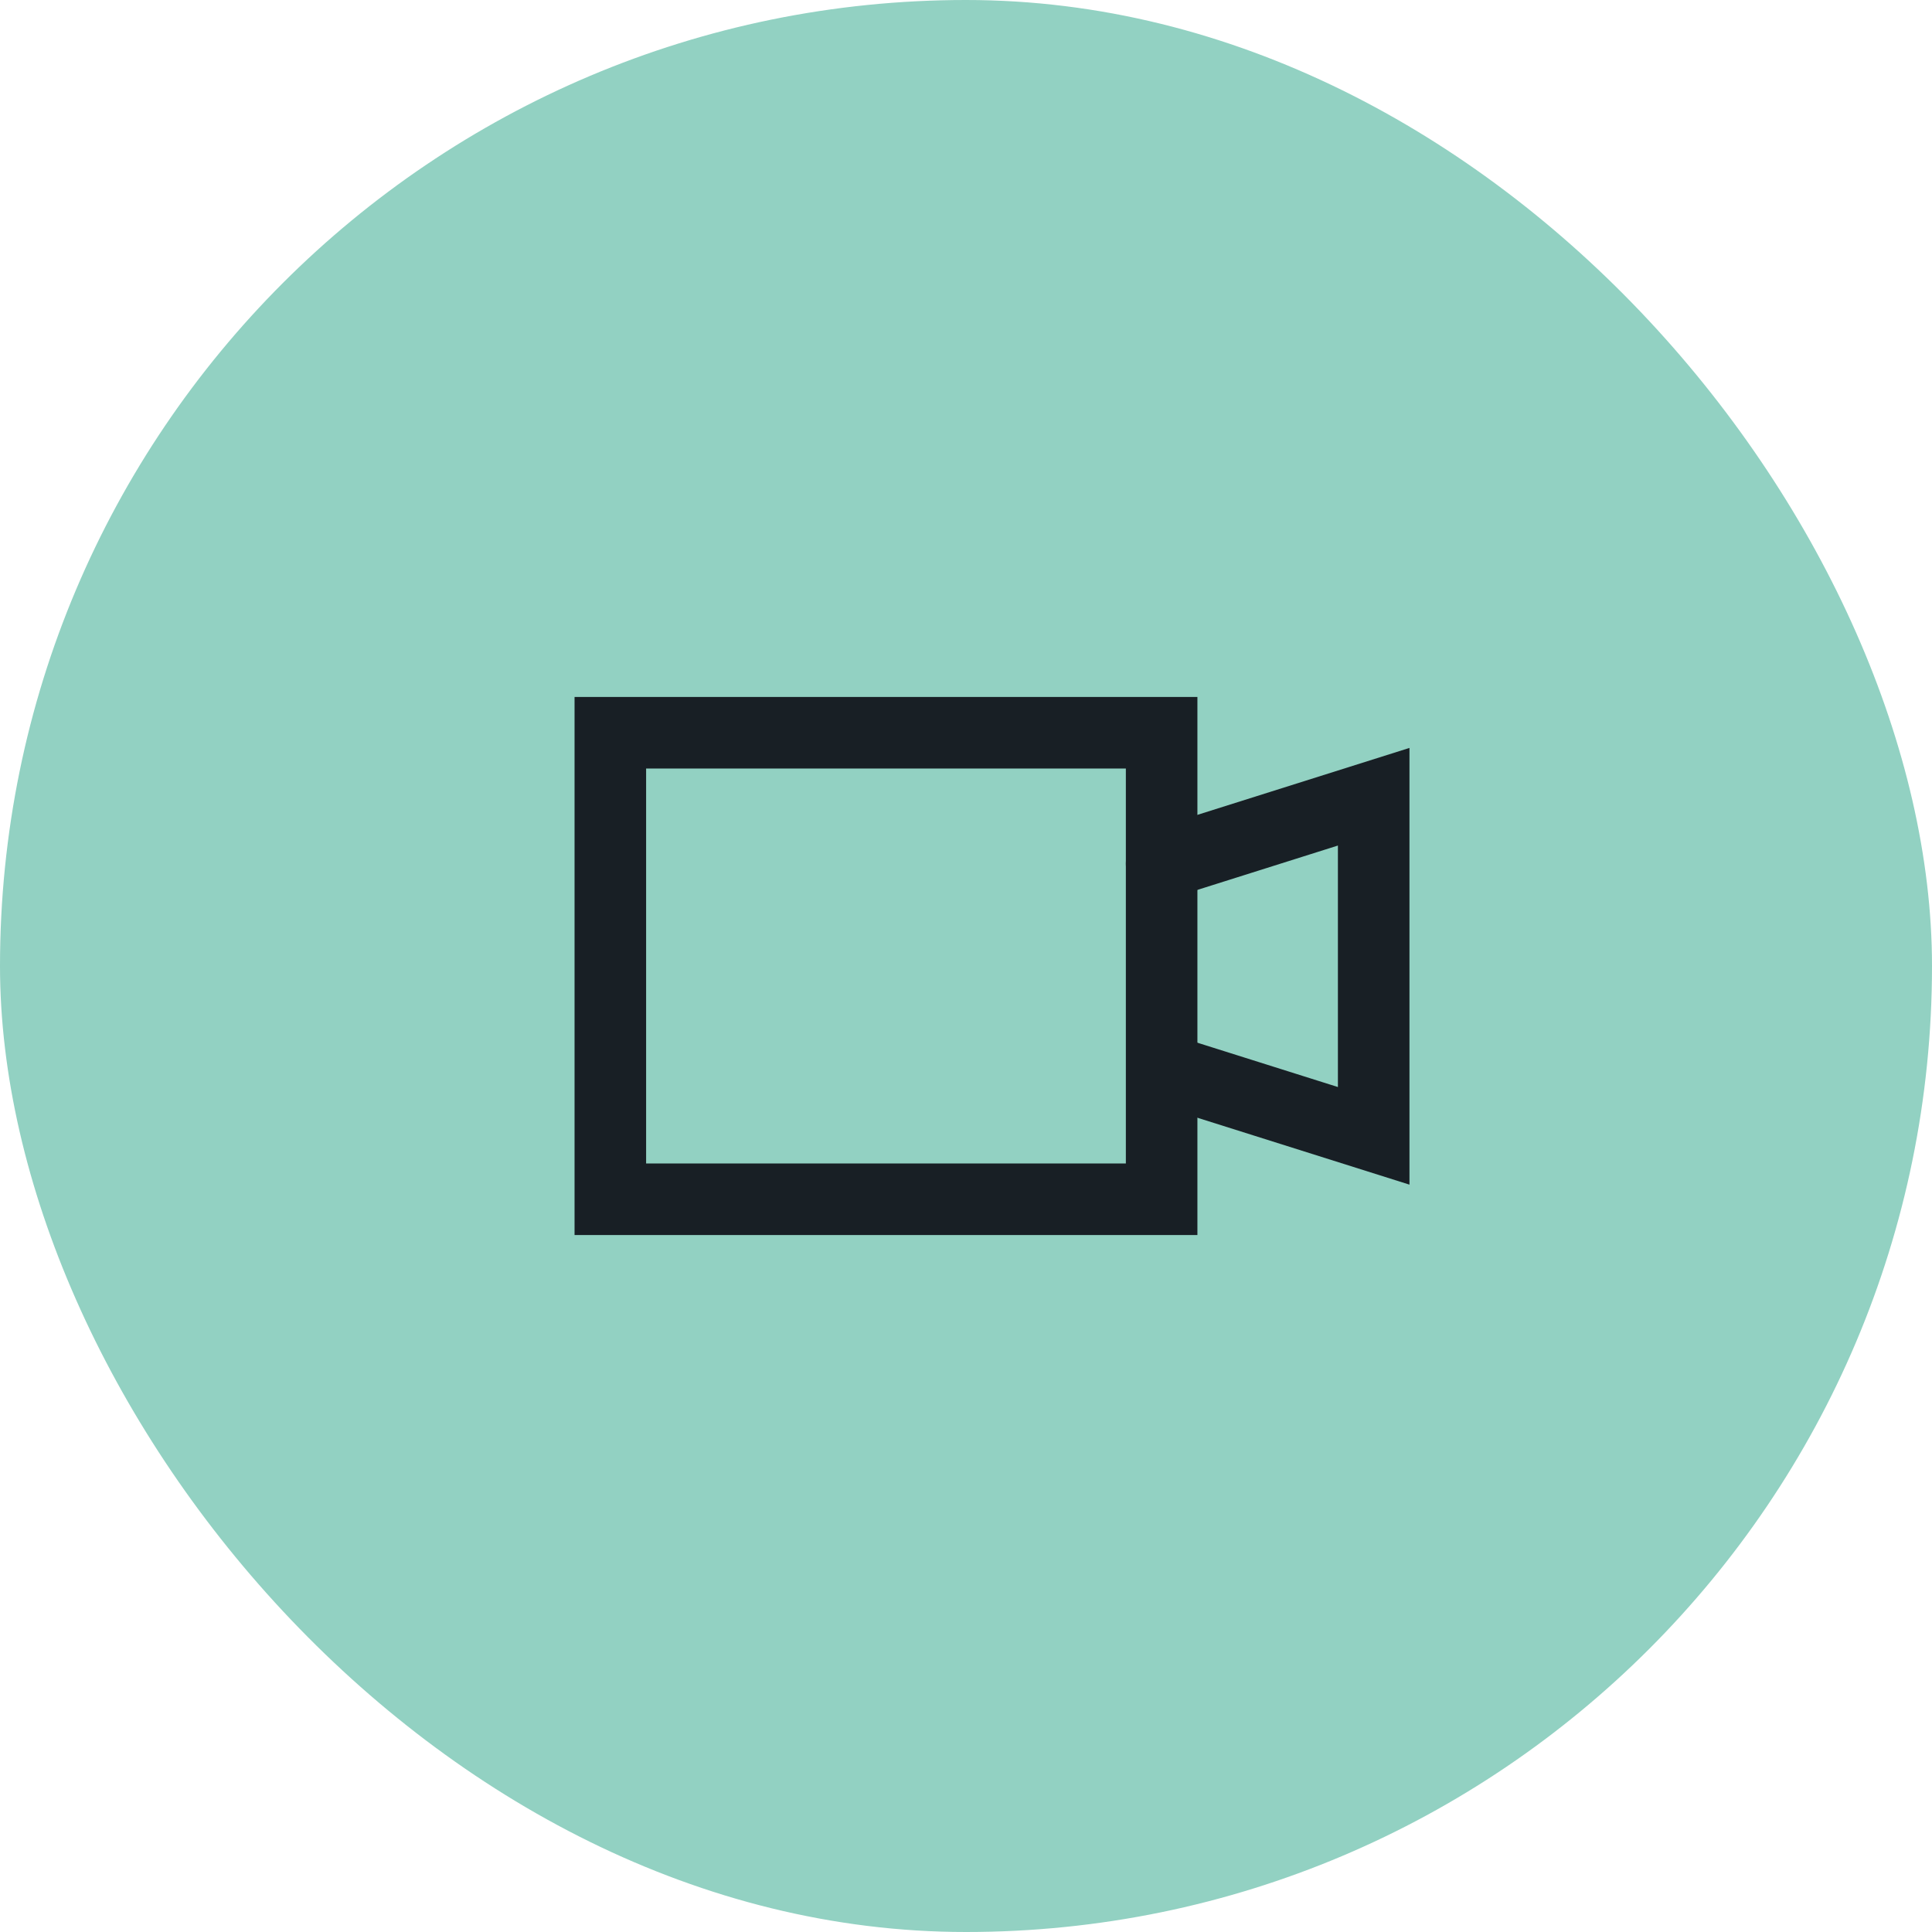
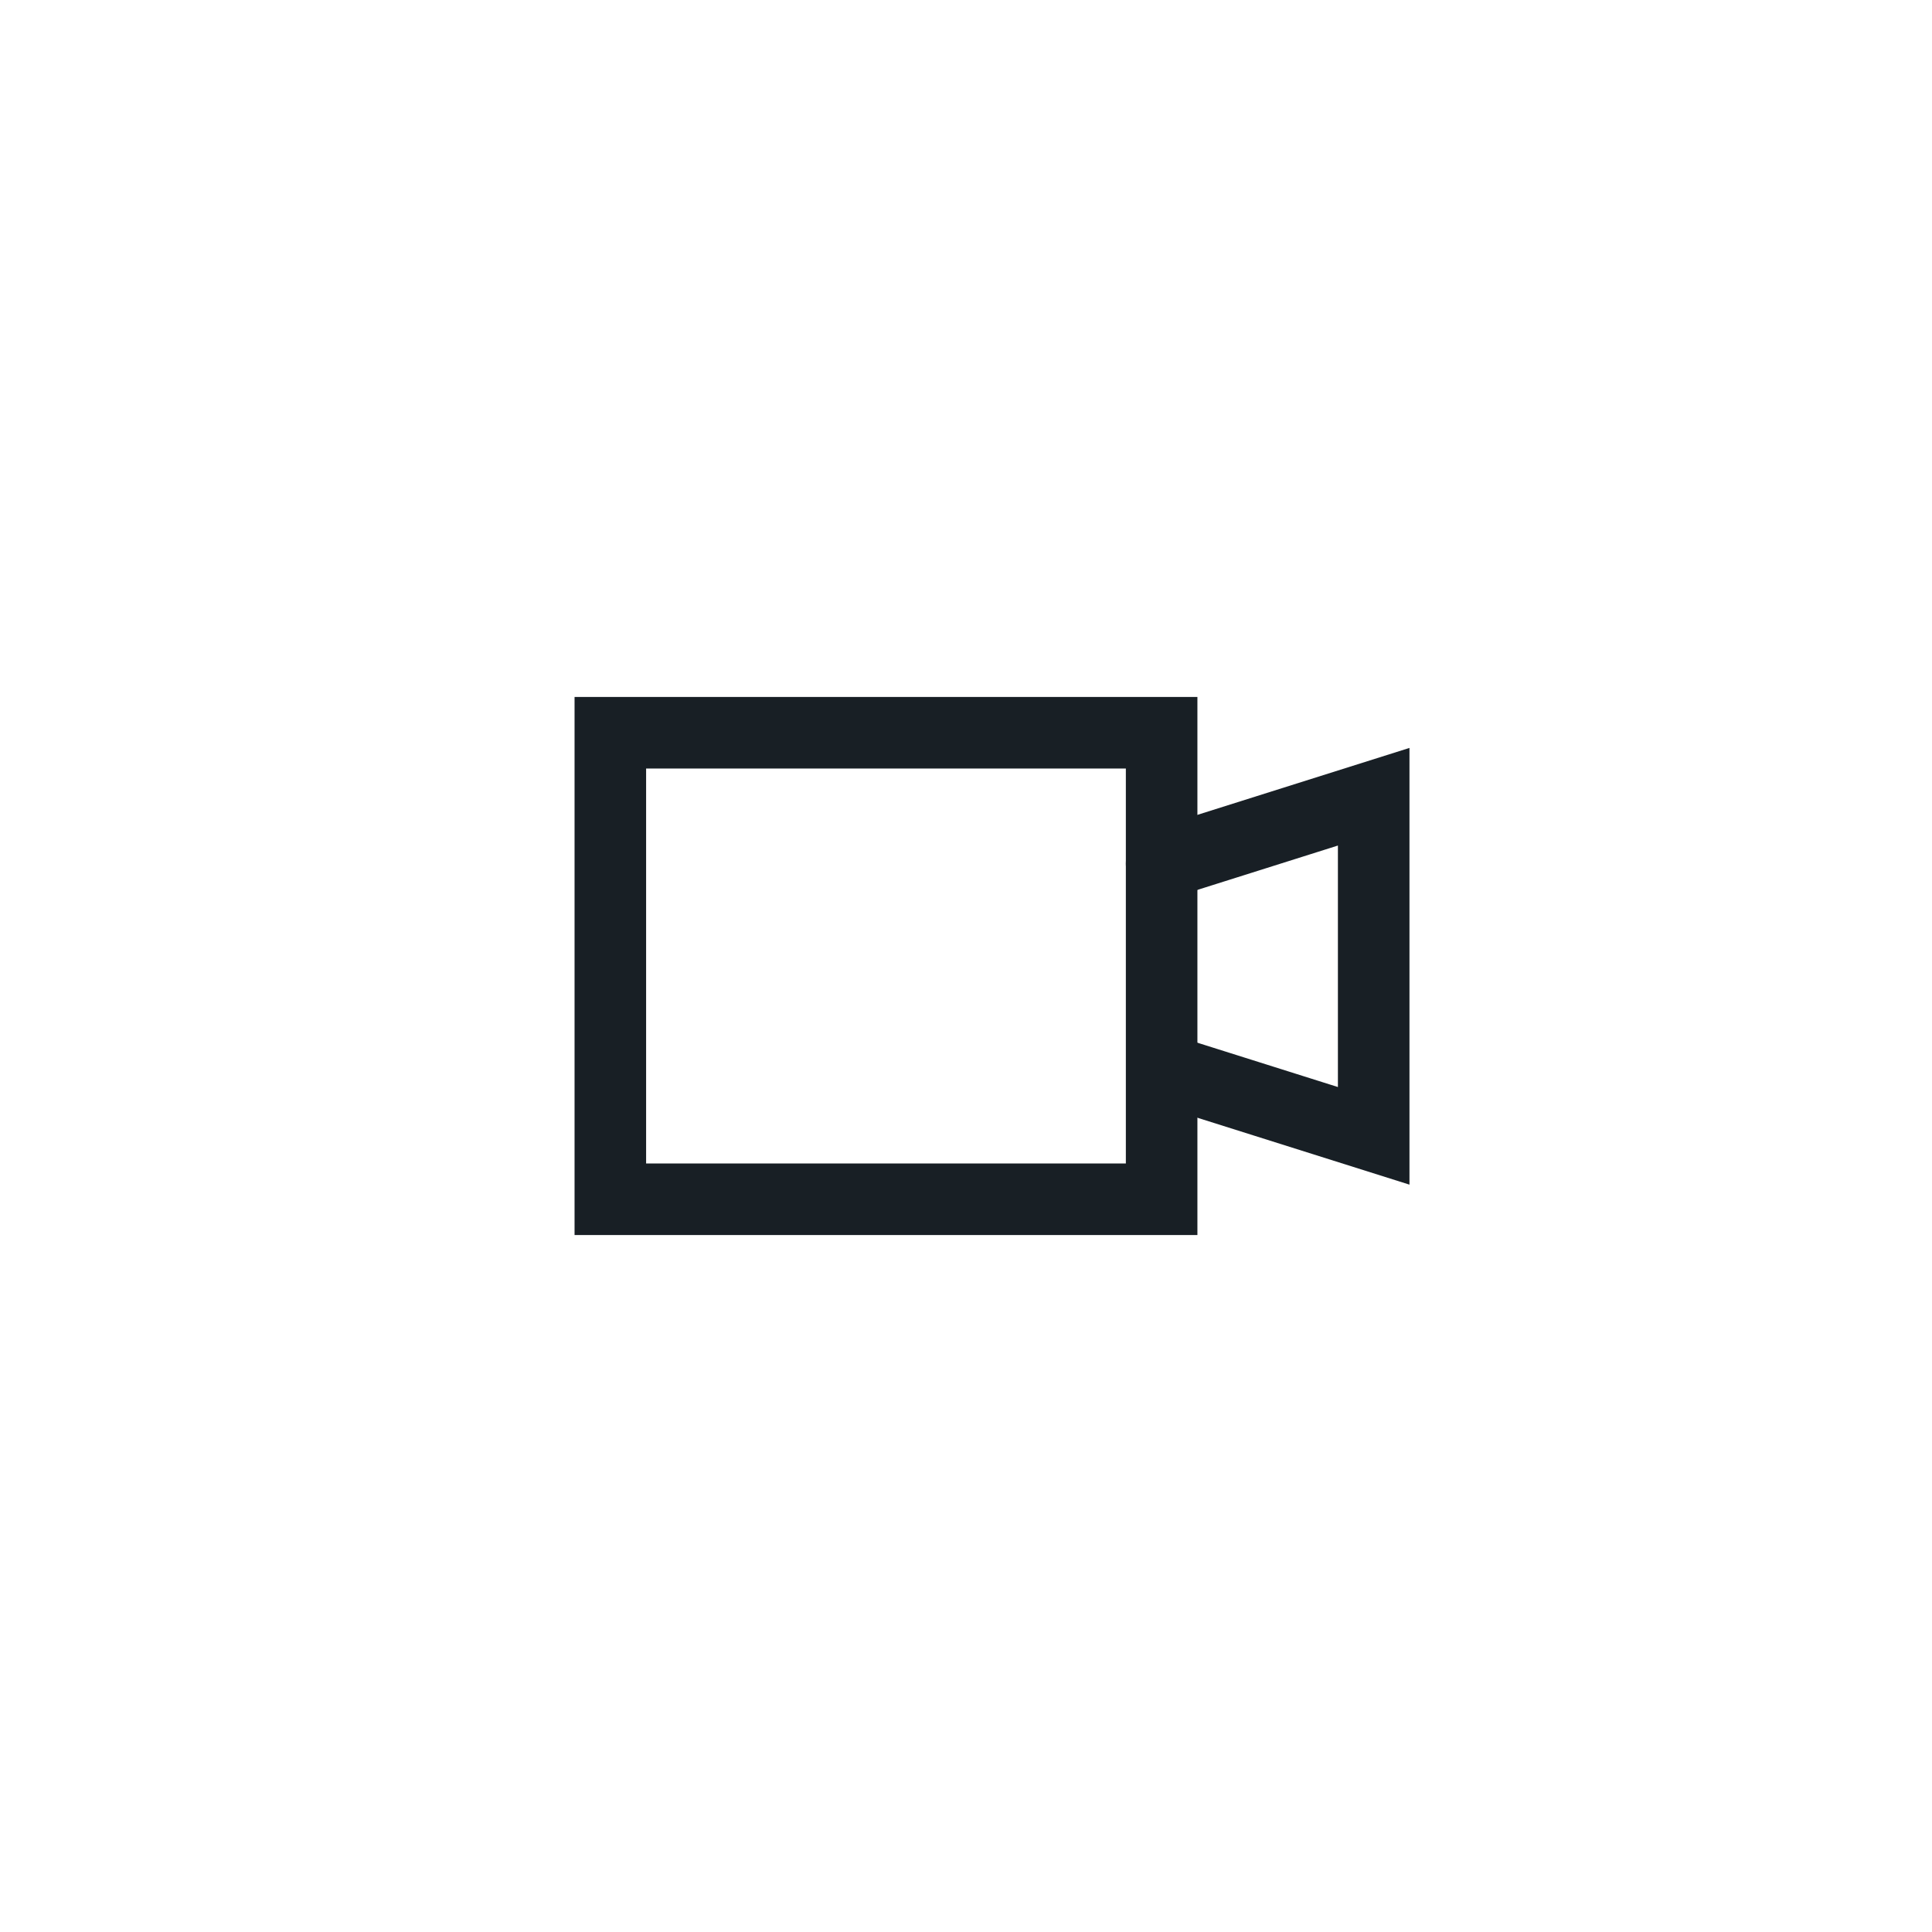
<svg xmlns="http://www.w3.org/2000/svg" width="54" height="54" viewBox="0 0 54 54" fill="none">
-   <rect width="54" height="54" rx="27" fill="#92D1C2" />
  <path d="M32.468 24.14L38.395 22.269V31.747L32.471 29.878" stroke="#181F25" stroke-width="2" stroke-linecap="round" />
  <path fill-rule="evenodd" clip-rule="evenodd" d="M32.468 20.481H17.059V33.519H32.468L32.468 20.481Z" stroke="#181F25" stroke-width="2" stroke-linecap="round" />
</svg>